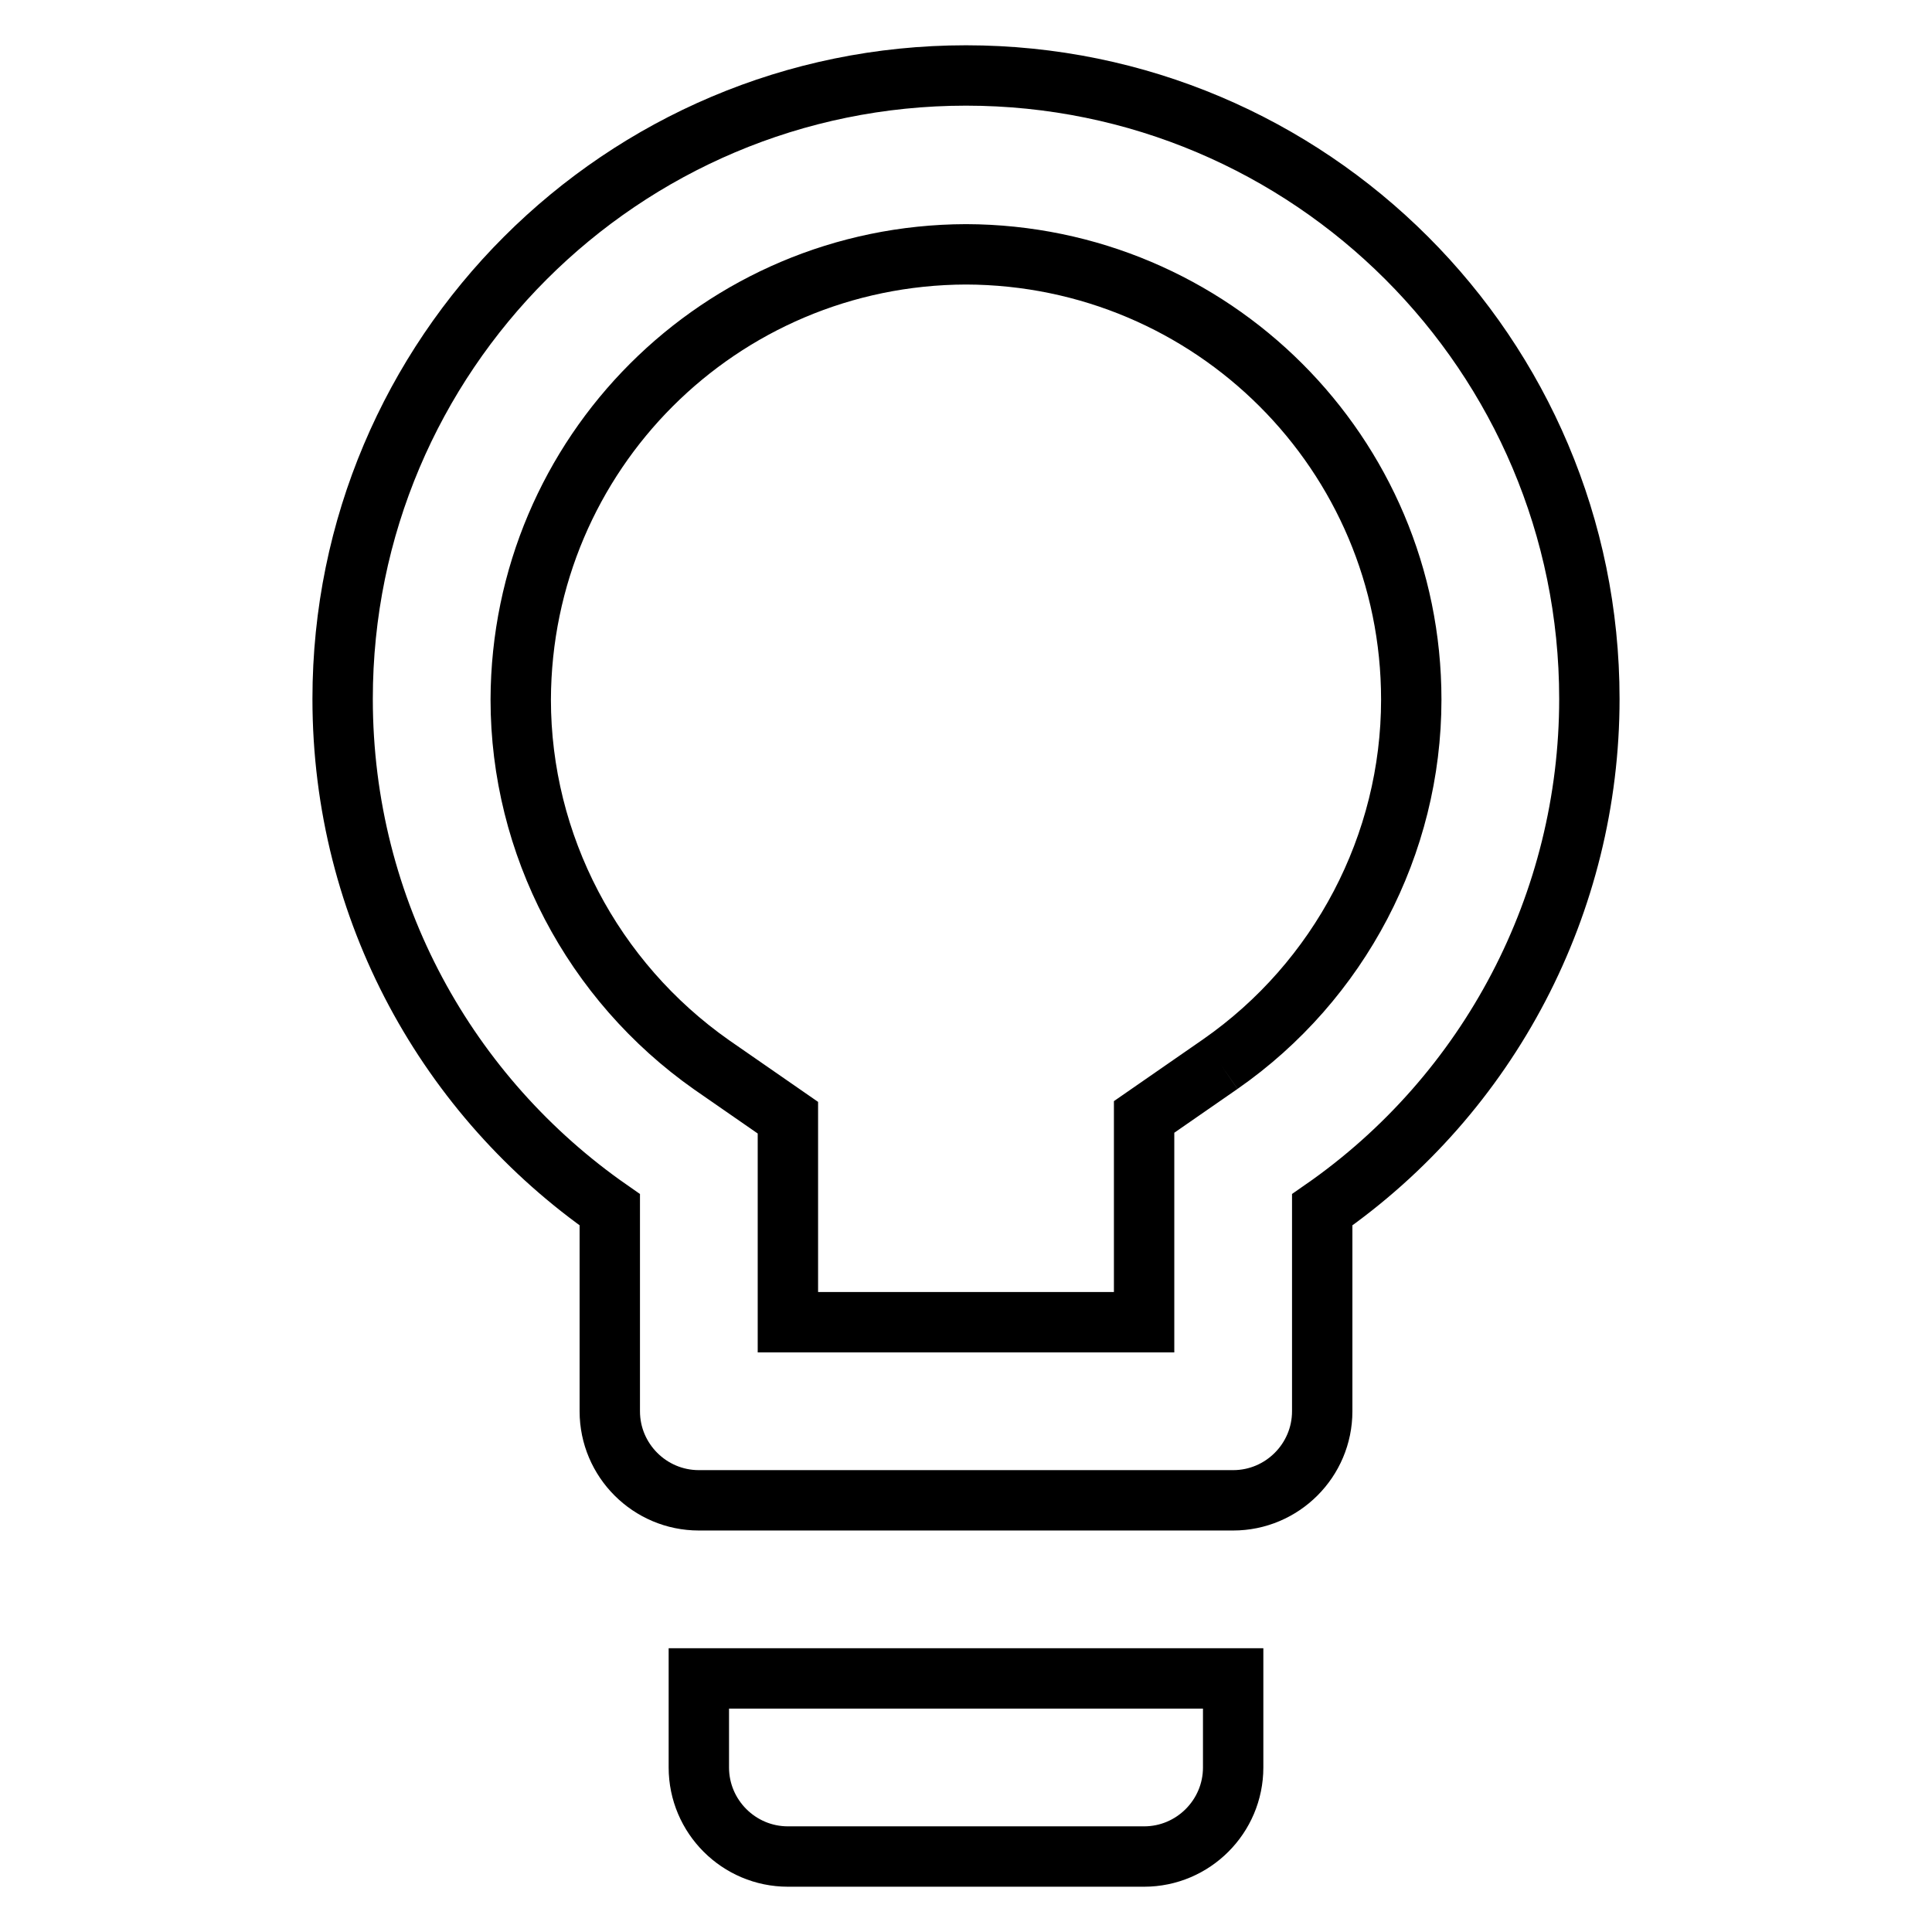
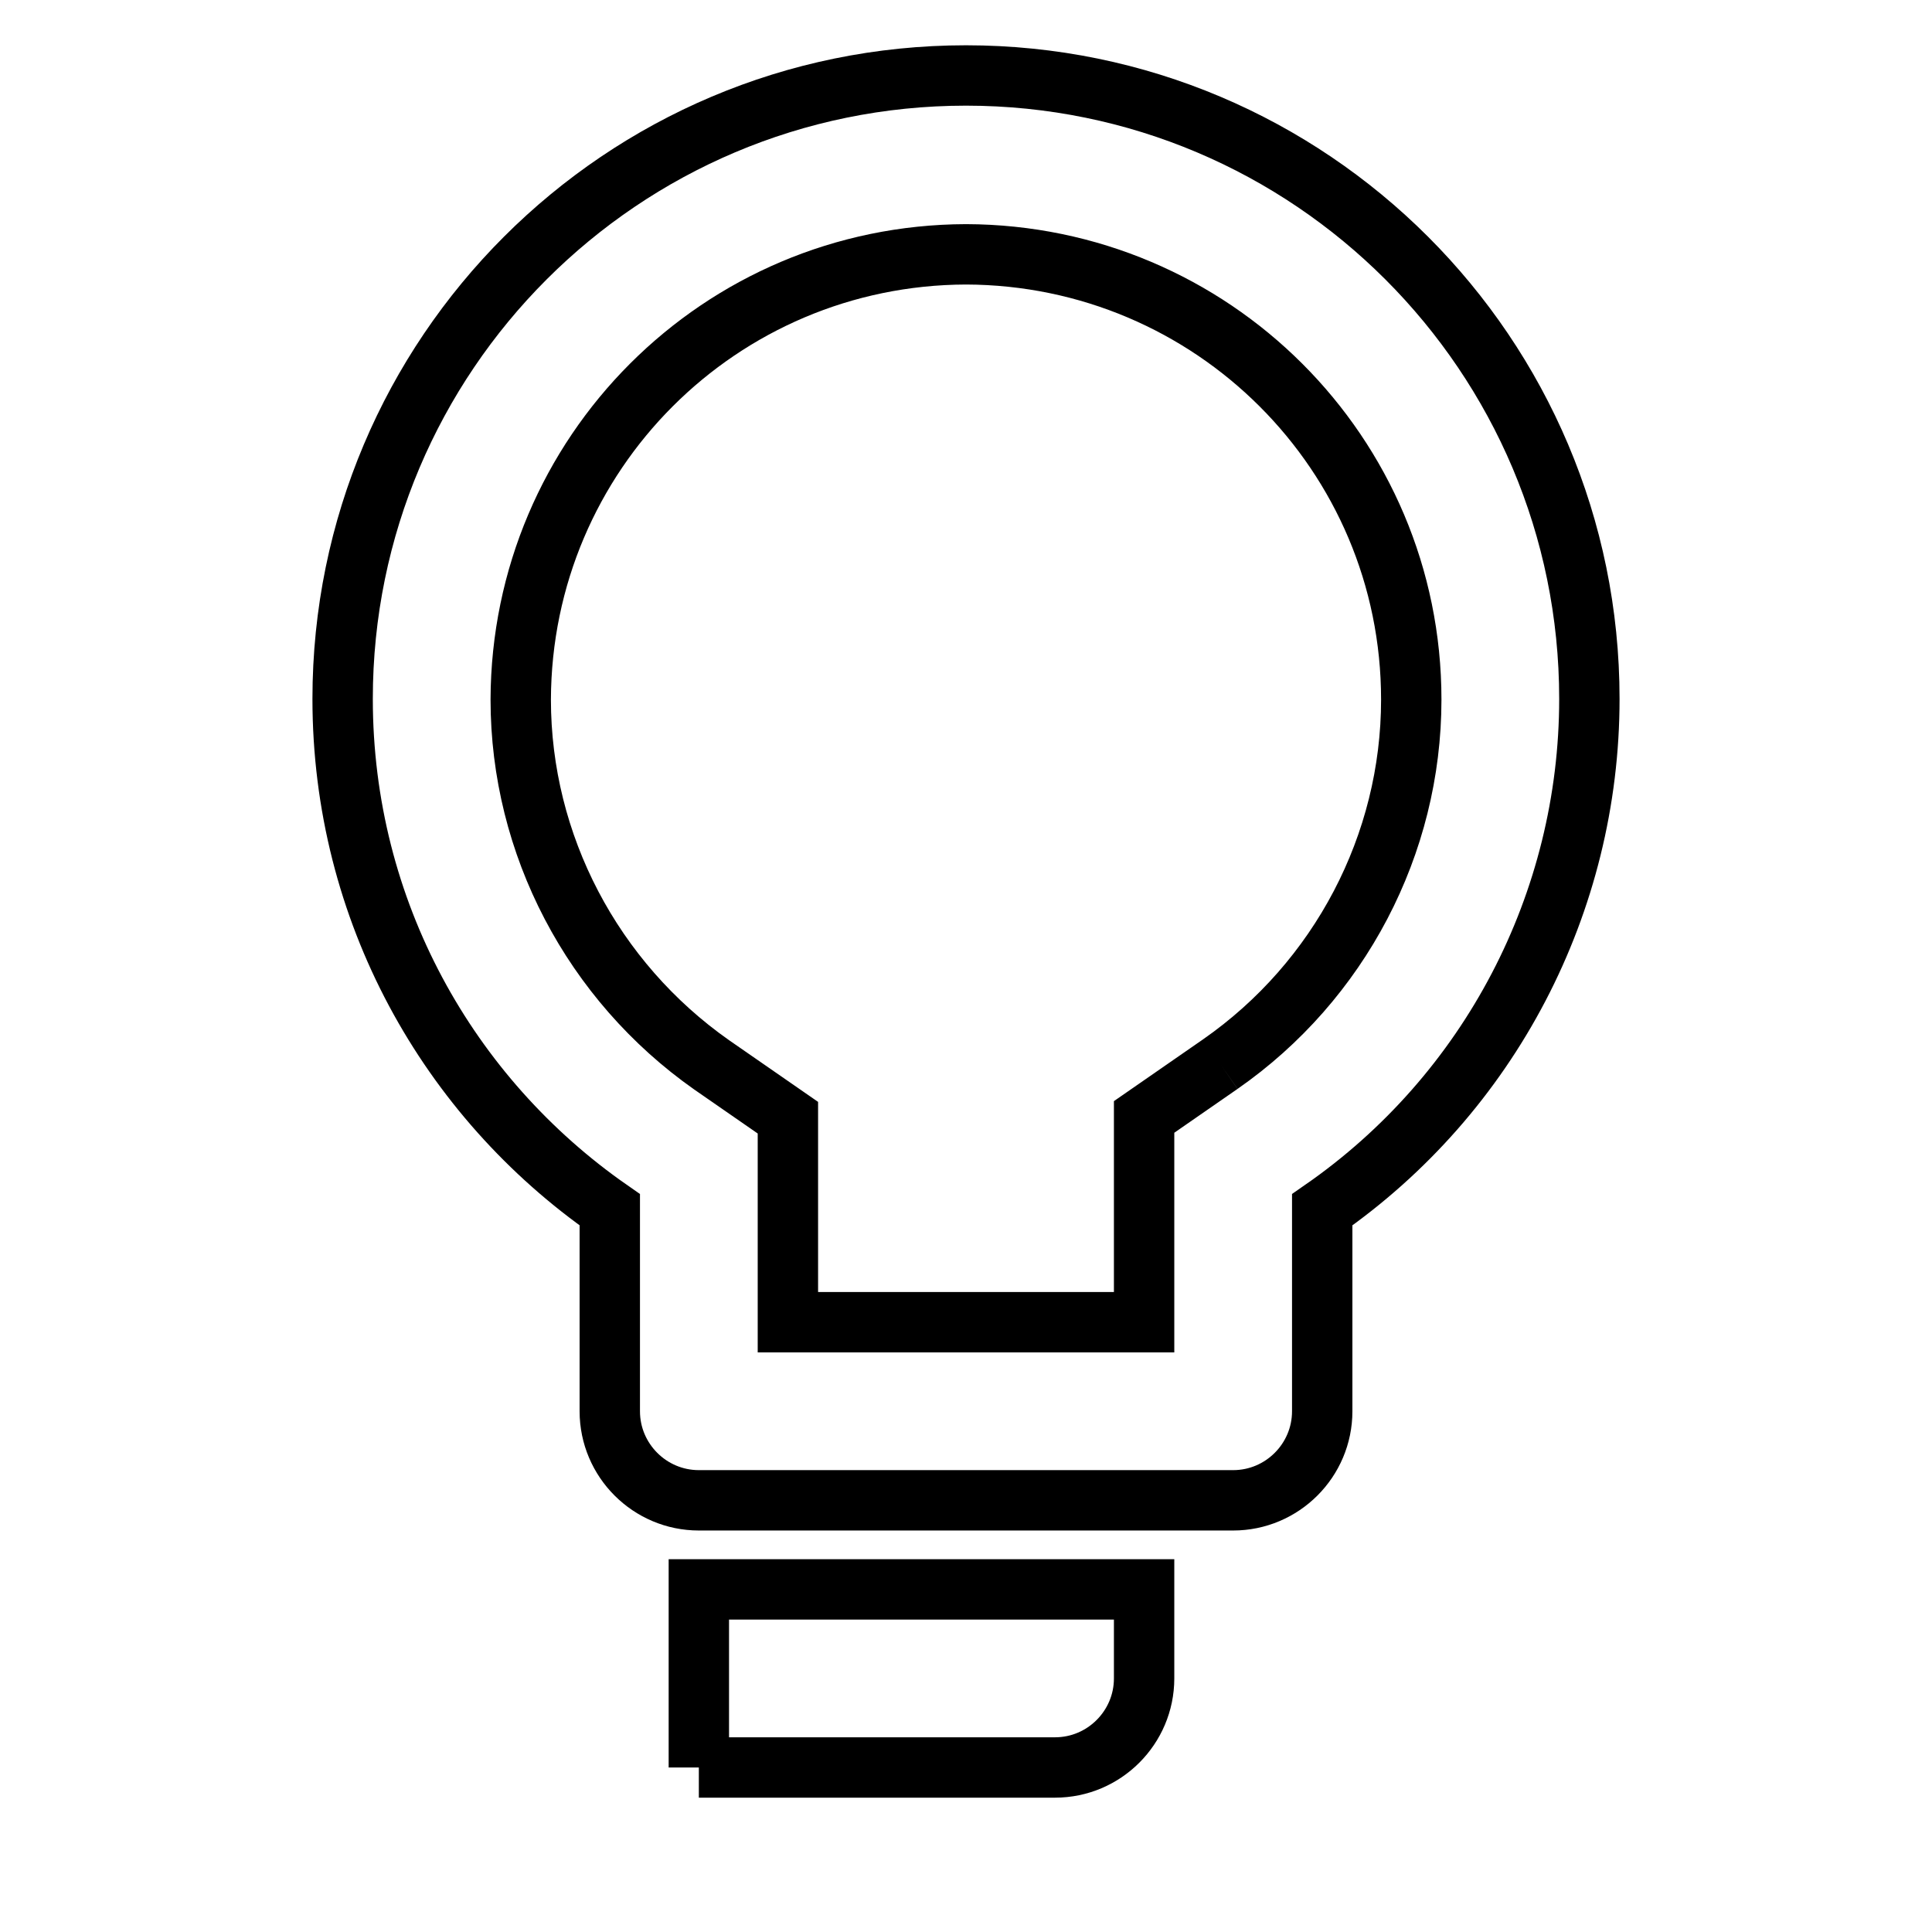
<svg xmlns="http://www.w3.org/2000/svg" version="1.1" x="0px" y="0px" viewBox="0 0 256 256" enable-background="new 0 0 256 256" xml:space="preserve">
  <g>
-     <path stroke-width="8" fill-opacity="0" stroke="#000000" d="M92.6,234.2c0,6.5,5.3,11.8,11.8,11.8h47.2c6.5,0,11.8-5.3,11.8-11.8v-11.8H92.6V234.2 M128,10 c-45.6,0-82.6,37-82.6,82.6c0,28.1,14,52.8,35.4,67.7V187c0,6.5,5.3,11.8,11.8,11.8h70.8c6.5,0,11.8-5.3,11.8-11.8v-26.7 c22.2-15.4,35.4-40.7,35.4-67.7C210.6,47,173.6,10,128,10L128,10 M161.7,141l-10.1,7v27.2h-47.2v-27.1l-10.1-7 C78.5,130,69,111.9,69,92.7c0.1-32.6,26.4-58.9,59-59c32.6,0.1,59,26.4,59,59C187,111.9,177.5,130,161.7,141" />
+     <path stroke-width="8" fill-opacity="0" stroke="#000000" d="M92.6,234.2h47.2c6.5,0,11.8-5.3,11.8-11.8v-11.8H92.6V234.2 M128,10 c-45.6,0-82.6,37-82.6,82.6c0,28.1,14,52.8,35.4,67.7V187c0,6.5,5.3,11.8,11.8,11.8h70.8c6.5,0,11.8-5.3,11.8-11.8v-26.7 c22.2-15.4,35.4-40.7,35.4-67.7C210.6,47,173.6,10,128,10L128,10 M161.7,141l-10.1,7v27.2h-47.2v-27.1l-10.1-7 C78.5,130,69,111.9,69,92.7c0.1-32.6,26.4-58.9,59-59c32.6,0.1,59,26.4,59,59C187,111.9,177.5,130,161.7,141" />
  </g>
</svg>